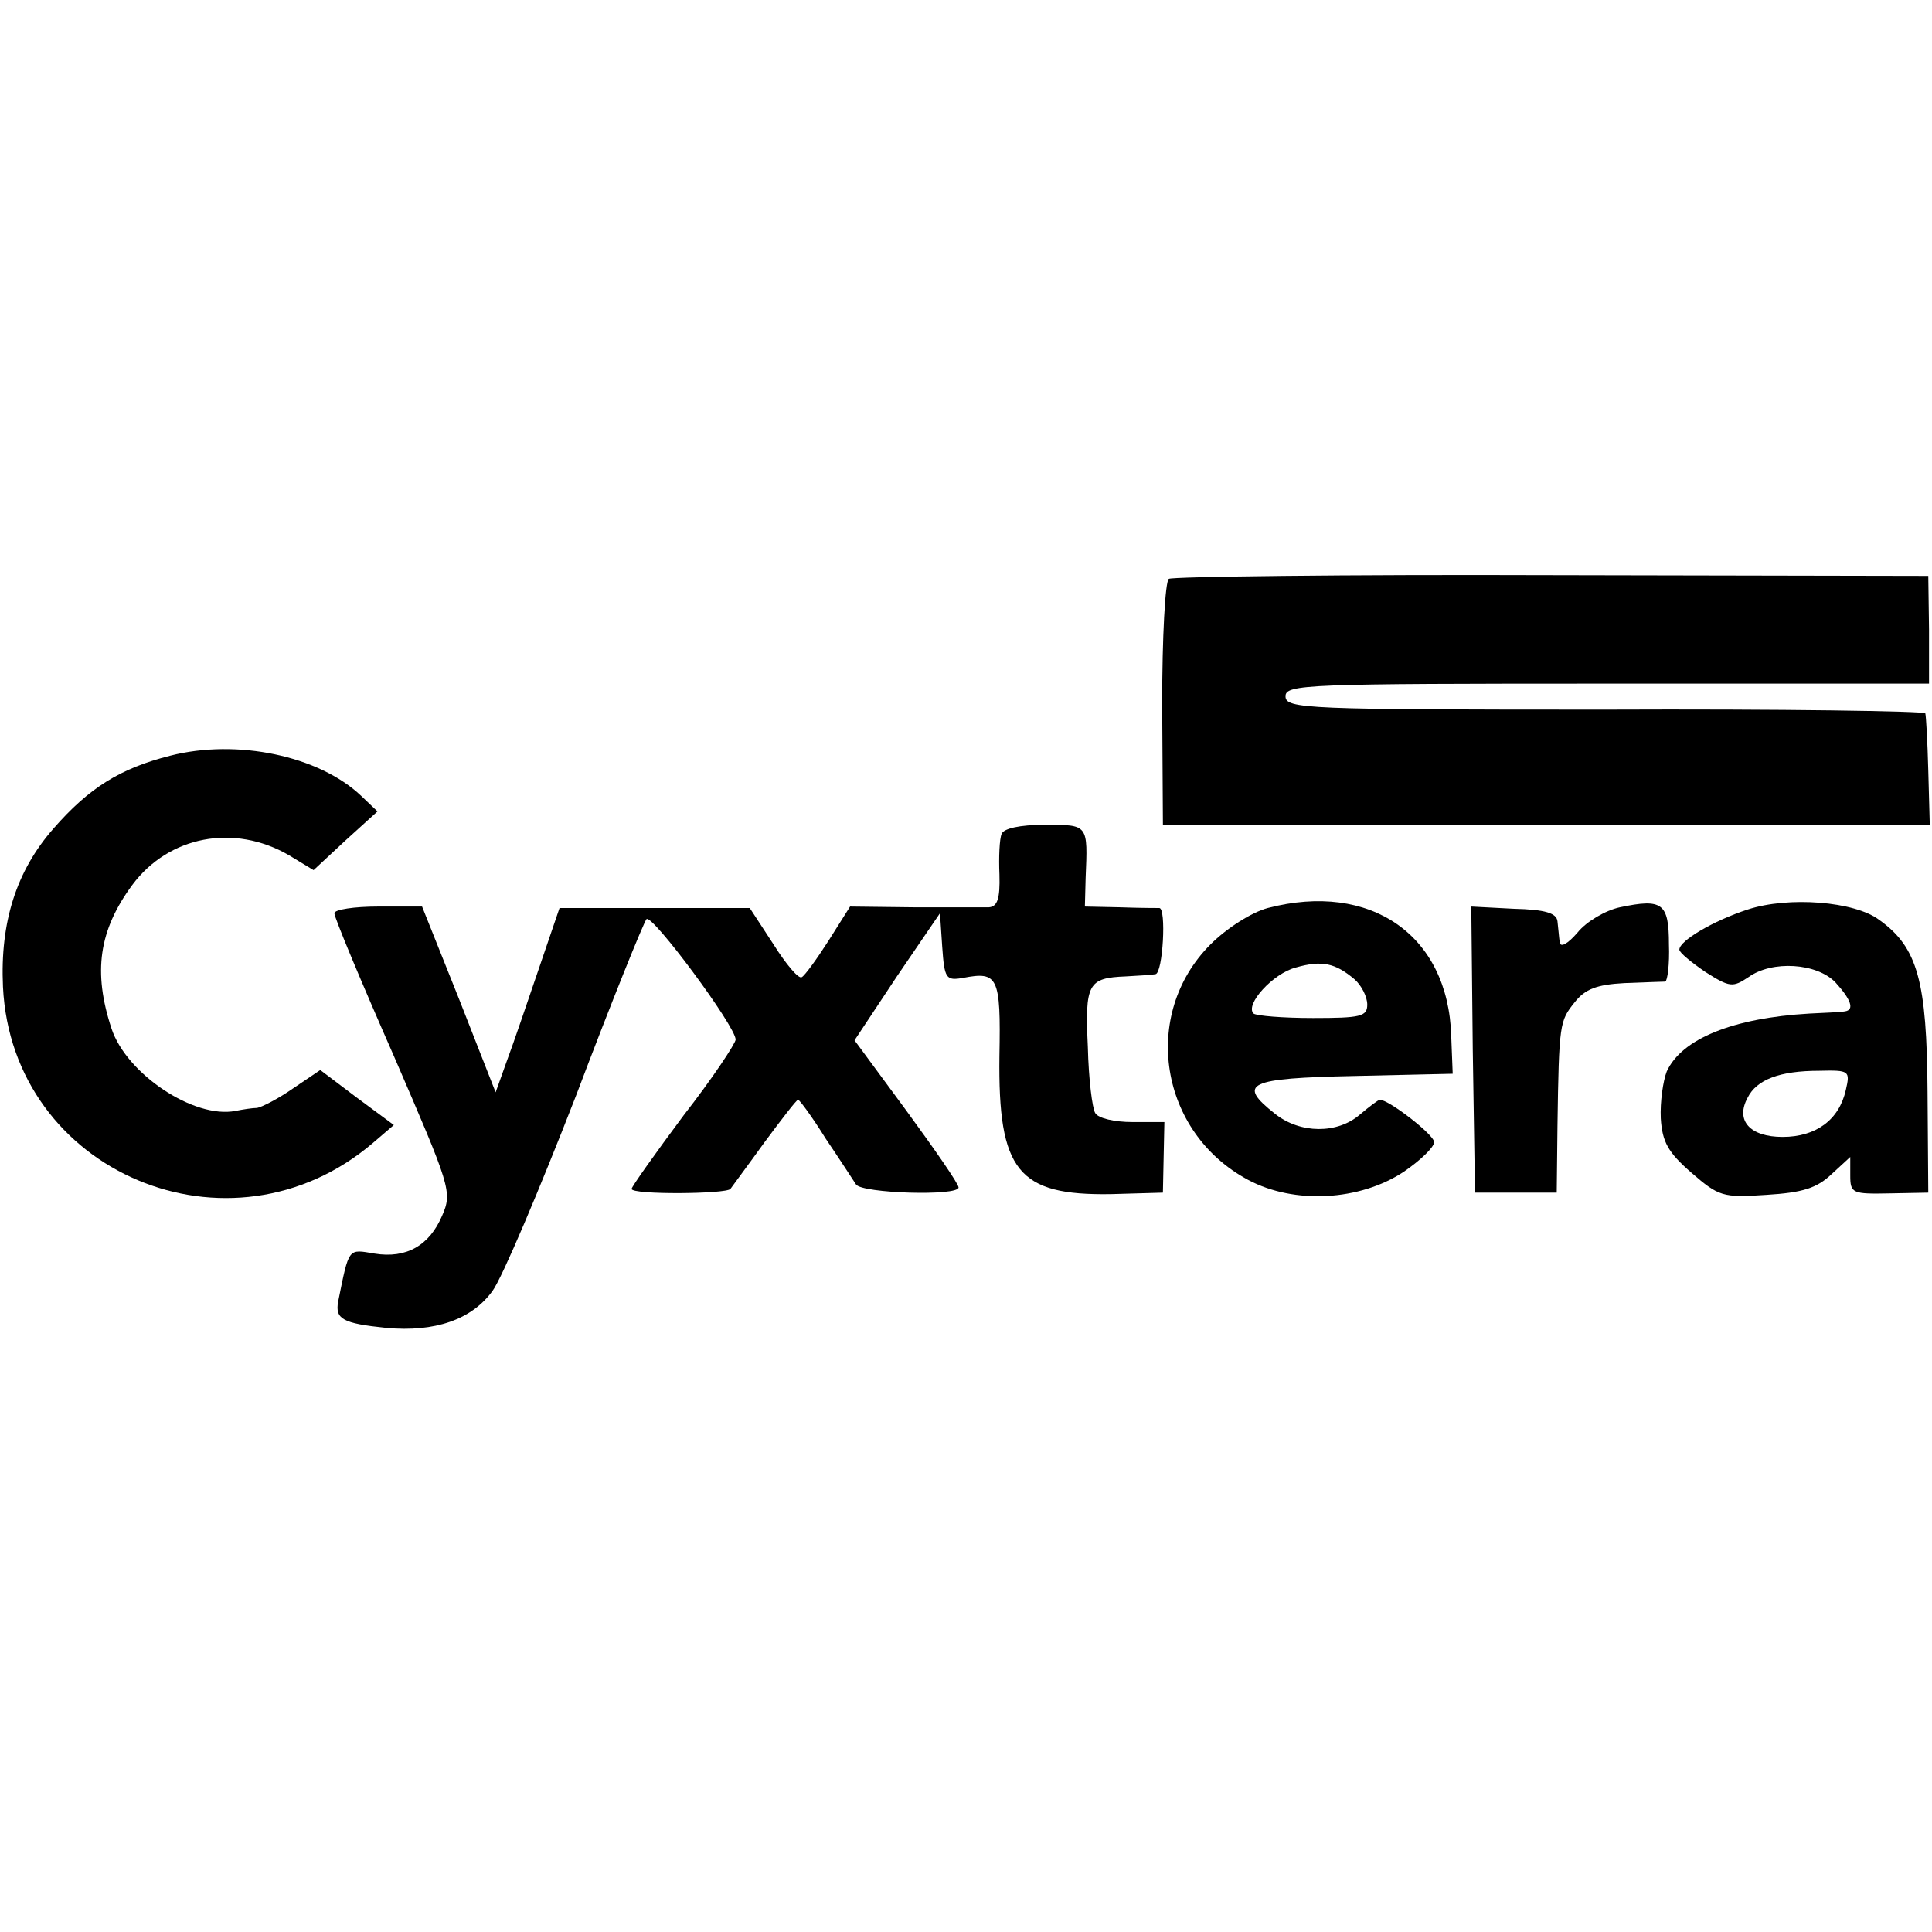
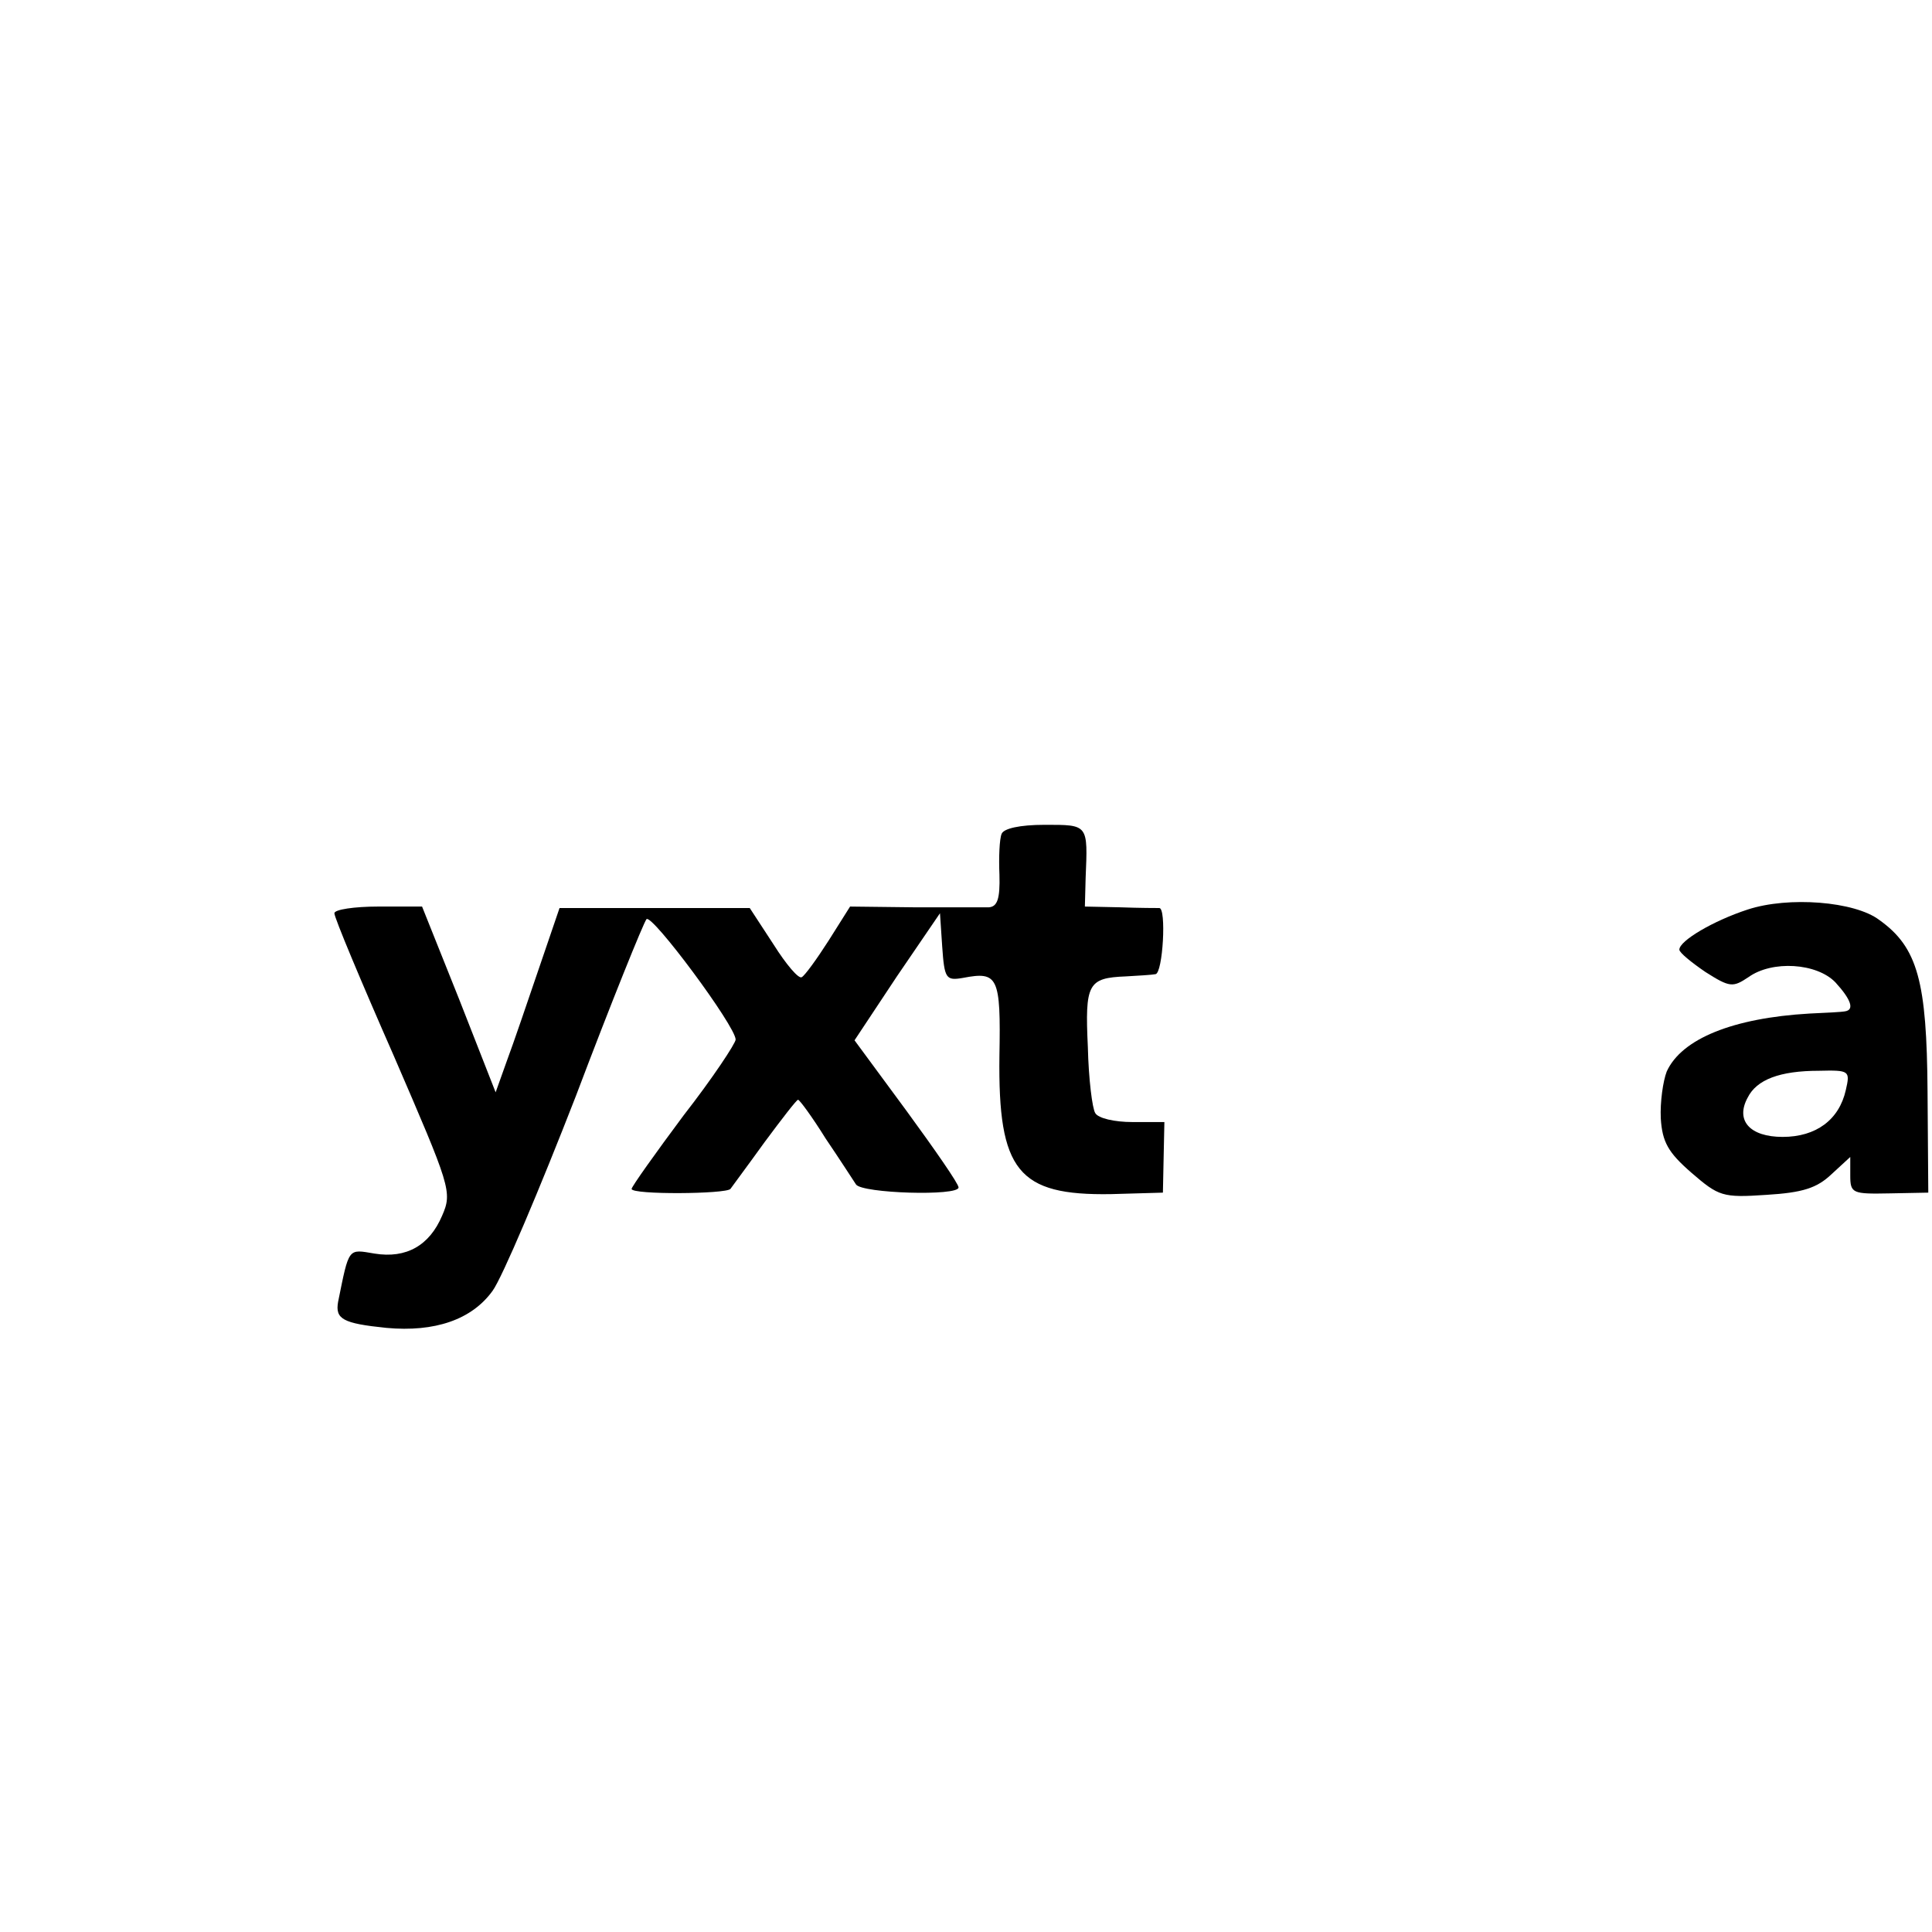
<svg xmlns="http://www.w3.org/2000/svg" version="1.0" width="260pt" height="260pt" viewBox="0 0 260 260" preserveAspectRatio="xMidYMid meet">
  <g transform="translate(0,260) scale(0.1,-0.1)" fill="#000000" stroke="none">
-     <path d="M1573 1821 c-5 -3 -9 -79 -9 -168 l1 -163 516 0 516 0 -2 73 c-1 39 -3 74 -4 77 0 3 -195 6 -431 5 -403 0 -430 1 -430 18 0 16 27 17 433 17 l433 0 0 73 -1 72 -507 1 c-279 1 -511 -2 -515 -5z" />
-     <path d="M229 1583 c-67 -17 -109 -43 -157 -98 -50 -57 -72 -126 -68 -213 12 -250 306 -374 498 -210 l28 24 -50 37 -49 37 -37 -25 c-20 -14 -42 -25 -48 -26 -6 0 -19 -2 -29 -4 -56 -11 -147 50 -167 111 -25 76 -17 132 28 193 49 66 137 83 211 40 l33 -20 43 40 43 39 -22 21 c-57 54 -167 77 -257 54z" />
    <path d="M1348 1478 c-3 -7 -4 -32 -3 -55 1 -33 -3 -43 -14 -44 -9 0 -55 0 -102 0 l-85 1 -29 -46 c-16 -25 -32 -47 -36 -49 -4 -3 -21 17 -38 44 l-32 49 -128 0 -128 0 -28 -82 c-15 -44 -34 -100 -43 -124 l-15 -42 -49 125 -50 125 -59 0 c-32 0 -59 -4 -59 -9 0 -6 36 -92 80 -192 76 -176 79 -183 65 -215 -17 -40 -48 -58 -91 -51 -36 6 -34 9 -49 -65 -4 -23 6 -29 65 -35 65 -6 115 11 143 50 13 18 63 136 112 262 48 127 91 233 95 238 7 8 120 -144 120 -162 0 -5 -31 -52 -70 -102 -38 -51 -70 -96 -70 -99 0 -8 127 -7 133 0 2 3 23 31 46 63 23 31 43 57 45 57 2 0 19 -23 37 -52 19 -28 37 -56 41 -62 8 -12 138 -16 138 -4 0 5 -32 51 -70 103 l-70 95 57 86 58 85 3 -45 c3 -43 5 -46 28 -42 47 9 51 2 49 -105 -2 -155 25 -188 150 -186 l70 2 1 48 1 47 -43 0 c-24 0 -46 5 -50 12 -4 6 -9 46 -10 89 -4 85 0 93 51 95 17 1 35 2 40 3 10 1 15 90 5 89 -3 0 -26 0 -53 1 l-47 1 1 38 c3 73 4 72 -55 72 -34 0 -55 -5 -58 -12z" />
-     <path d="M1706 1378 c-22 -6 -55 -27 -77 -49 -94 -94 -69 -253 51 -317 62 -33 150 -28 209 11 22 15 41 33 41 40 0 10 -61 57 -73 57 -2 0 -14 -9 -27 -20 -30 -26 -80 -26 -114 1 -52 41 -37 48 107 51 l132 3 -2 51 c-4 136 -109 208 -247 172z m117 -96 c9 -8 17 -23 17 -34 0 -16 -9 -18 -73 -18 -41 0 -76 3 -80 6 -12 12 26 54 57 62 35 10 53 6 79 -16z" />
-     <path d="M2180 1379 c-19 -4 -45 -19 -57 -34 -13 -15 -23 -21 -24 -13 -1 7 -2 20 -3 28 -1 11 -16 16 -59 17 l-57 3 2 -193 3 -192 55 0 55 0 1 90 c2 138 3 141 23 166 14 18 30 24 67 26 27 1 52 2 55 2 3 1 6 23 5 50 0 56 -9 62 -66 50z" />
    <path d="M2352 1376 c-46 -15 -92 -42 -92 -54 0 -4 16 -17 35 -30 33 -21 37 -21 58 -7 32 23 92 19 117 -7 21 -23 26 -37 13 -39 -5 -1 -26 -2 -48 -3 -103 -6 -172 -34 -192 -78 -5 -13 -9 -41 -8 -63 2 -32 10 -46 41 -73 37 -32 42 -34 101 -30 49 3 68 9 88 28 l25 23 0 -25 c0 -24 3 -25 53 -24 l52 1 -1 136 c-1 148 -13 194 -65 231 -33 25 -122 32 -177 14z m132 -243 c-9 -40 -40 -63 -85 -63 -44 0 -64 22 -47 53 12 24 43 36 96 36 41 1 42 0 36 -26z" />
  </g>
</svg>